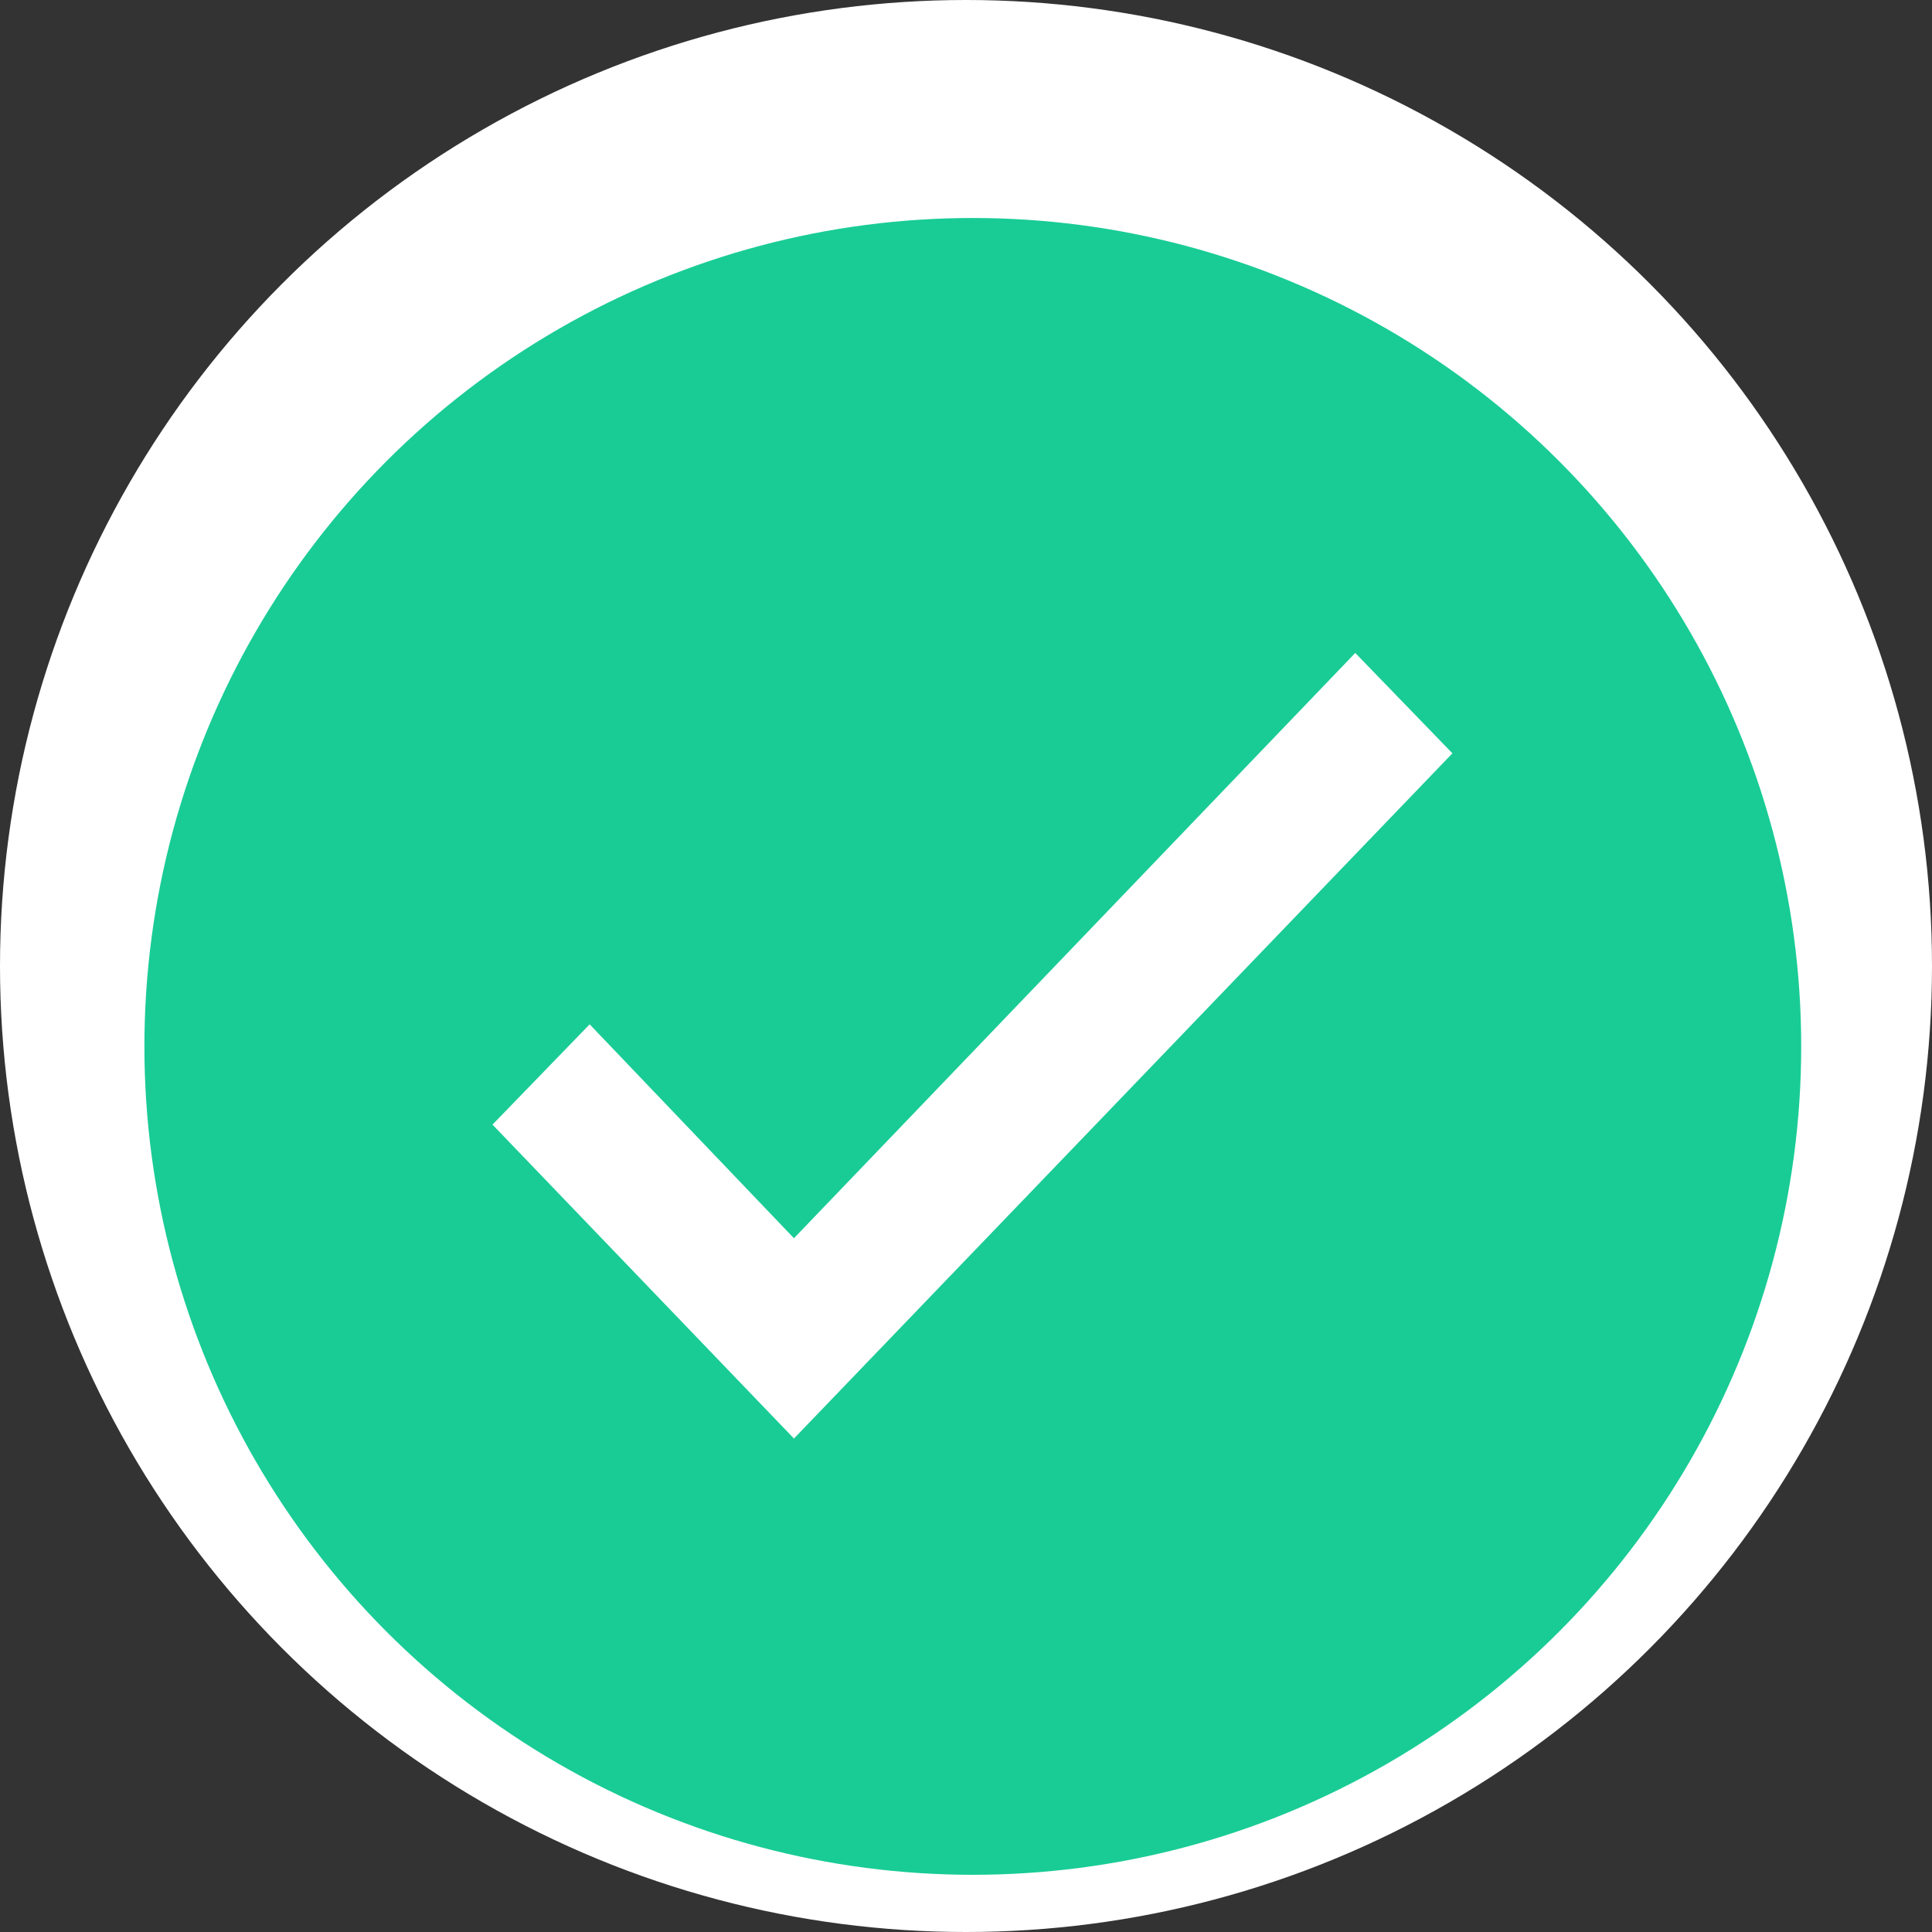
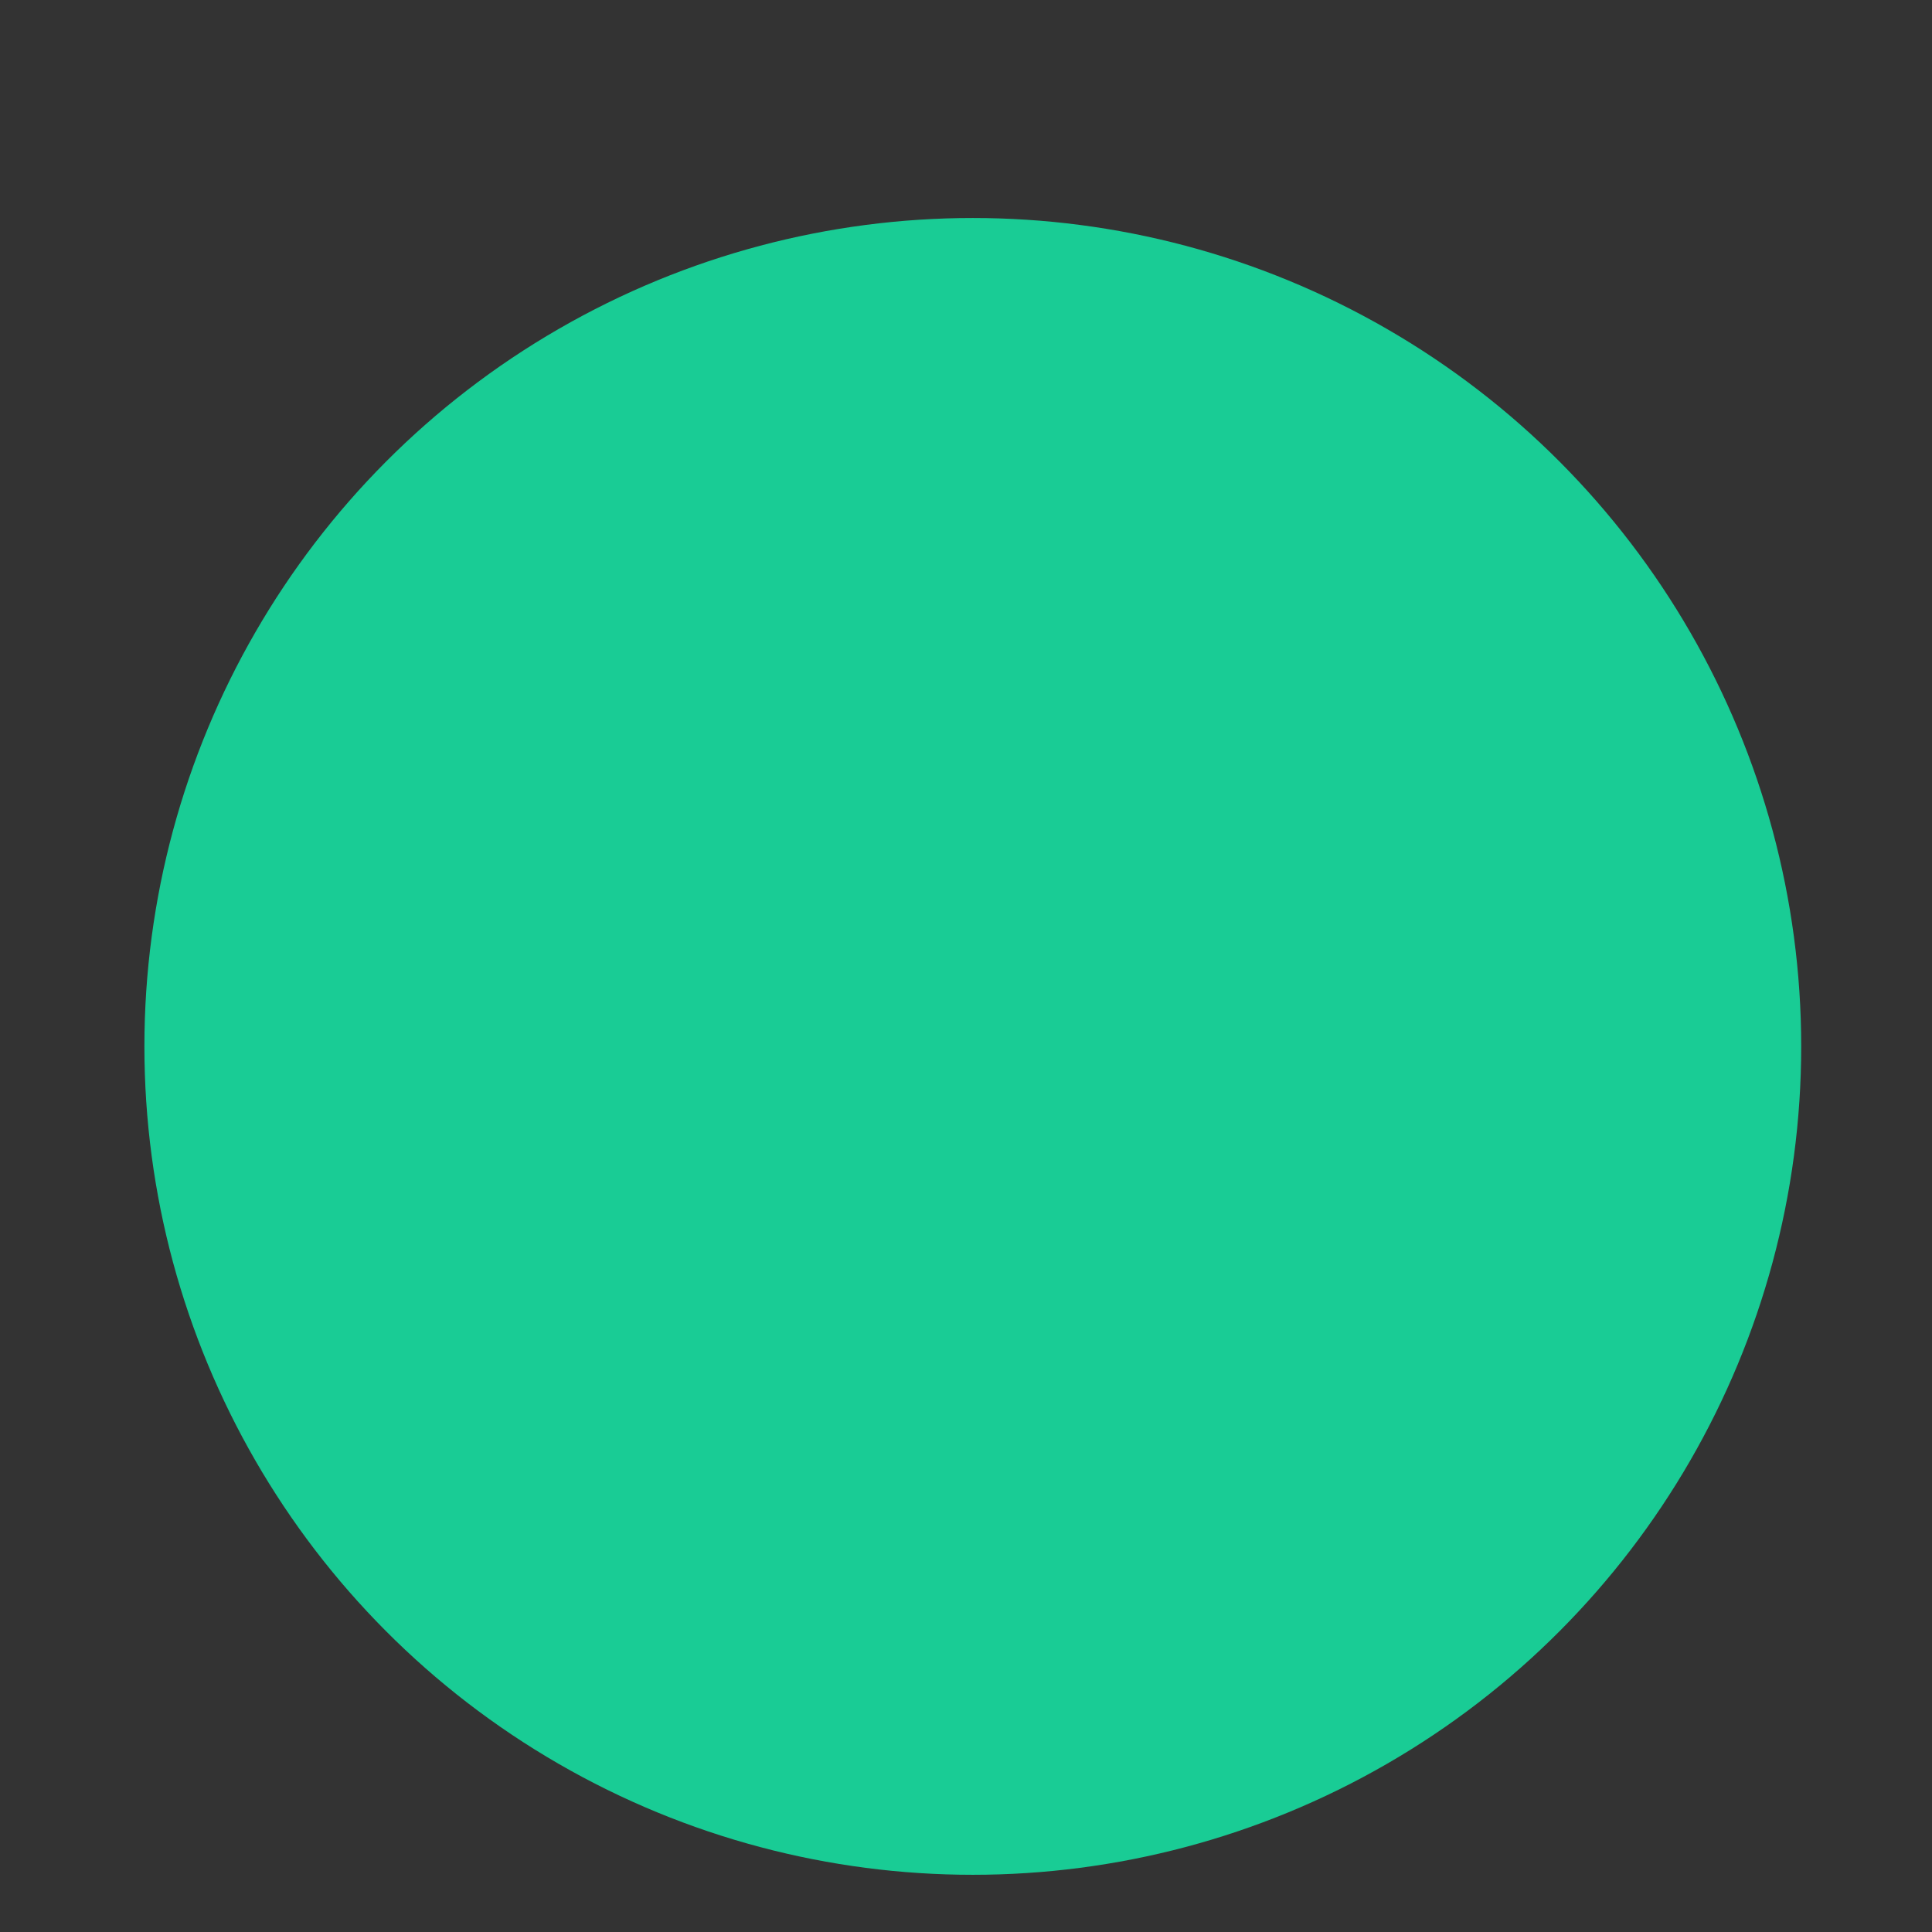
<svg xmlns="http://www.w3.org/2000/svg" width="22.156" height="22.156" viewBox="0 0 22.156 22.156">
  <rect x="0" y="0" width="22.156" height="22.156" fill="#333333" stroke="none" />
  <defs>
    <style>
      .cls-1, .cls-3 {
        fill: #fff;
      }

      .cls-2 {
        fill: #19cc95;
      }

      .cls-3 {
        fill-rule: evenodd;
      }
    </style>
  </defs>
-   <circle id="Ellipse_1_copy_5" data-name="Ellipse 1 copy 5" class="cls-1" cx="11.078" cy="11.078" r="11.078" />
  <circle id="Ellipse_1_copy_8" data-name="Ellipse 1 copy 8" class="cls-2" cx="11.156" cy="12" r="9.5" />
-   <path id="check" class="cls-3" d="M686.449,462.7l-2.343-2.453-1.114,1.15,3.457,3.6L694,457.139l-1.114-1.151Z" transform="translate(-677.344 -448.5)" />
</svg>